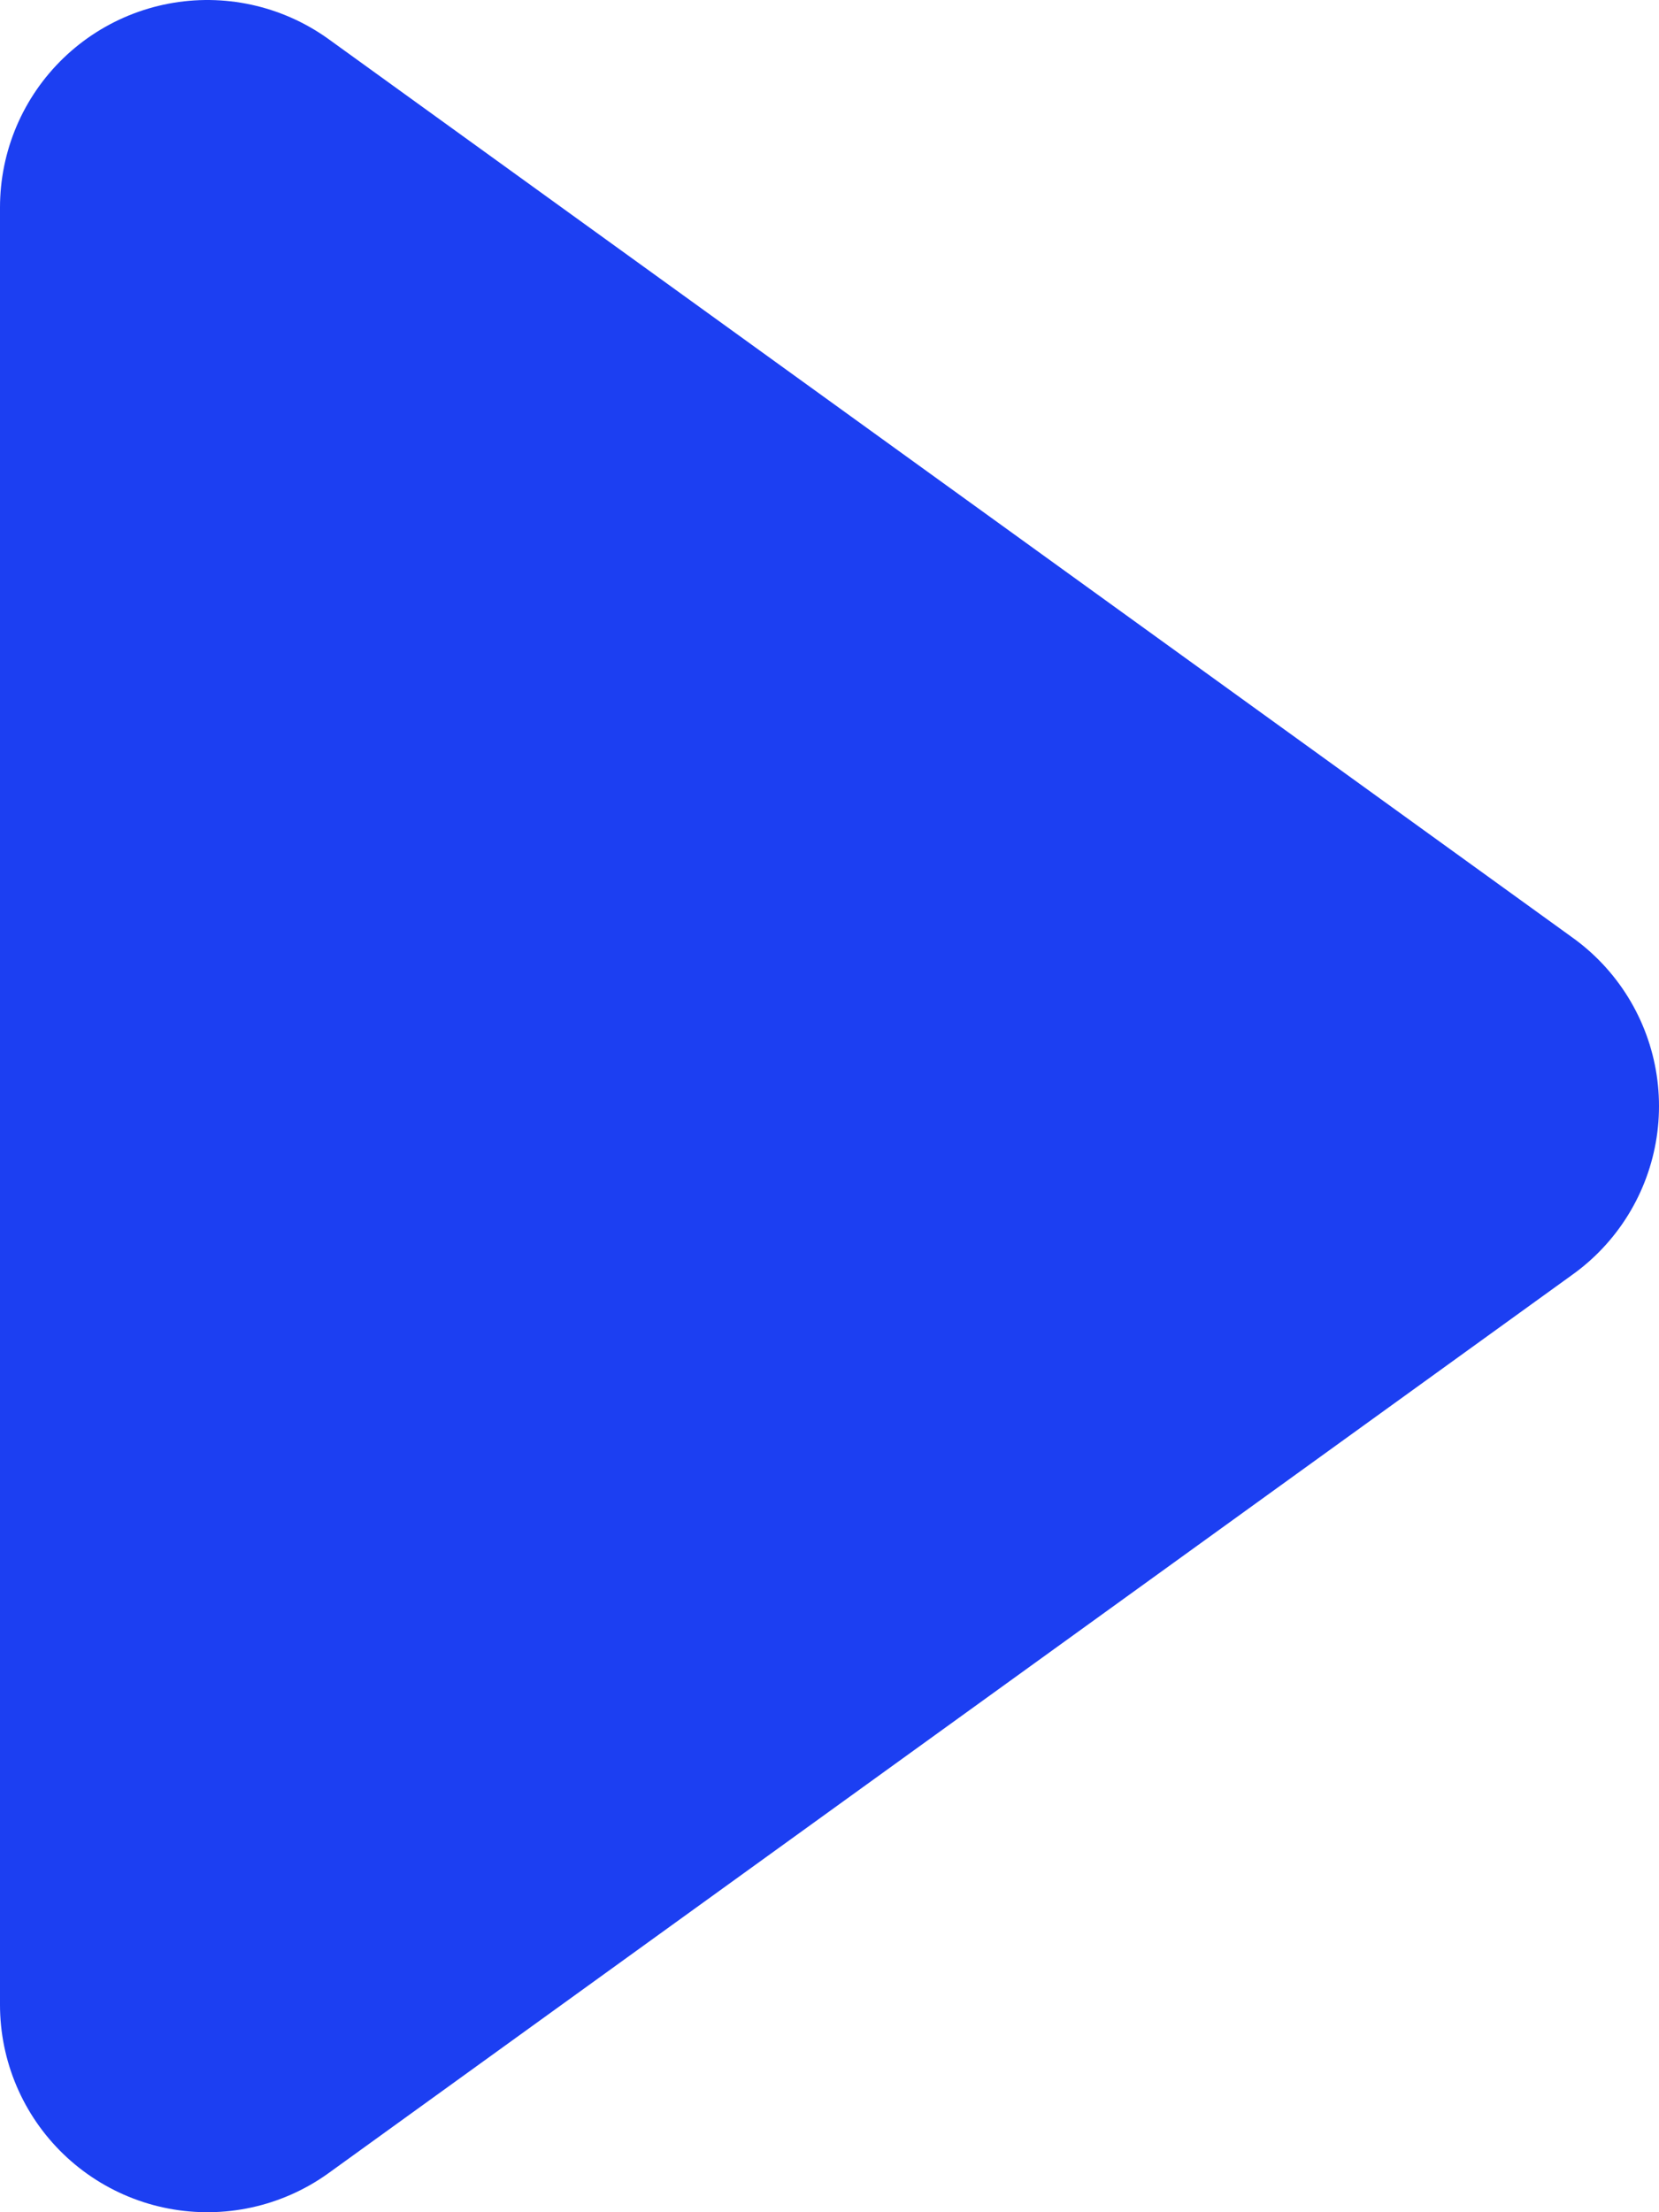
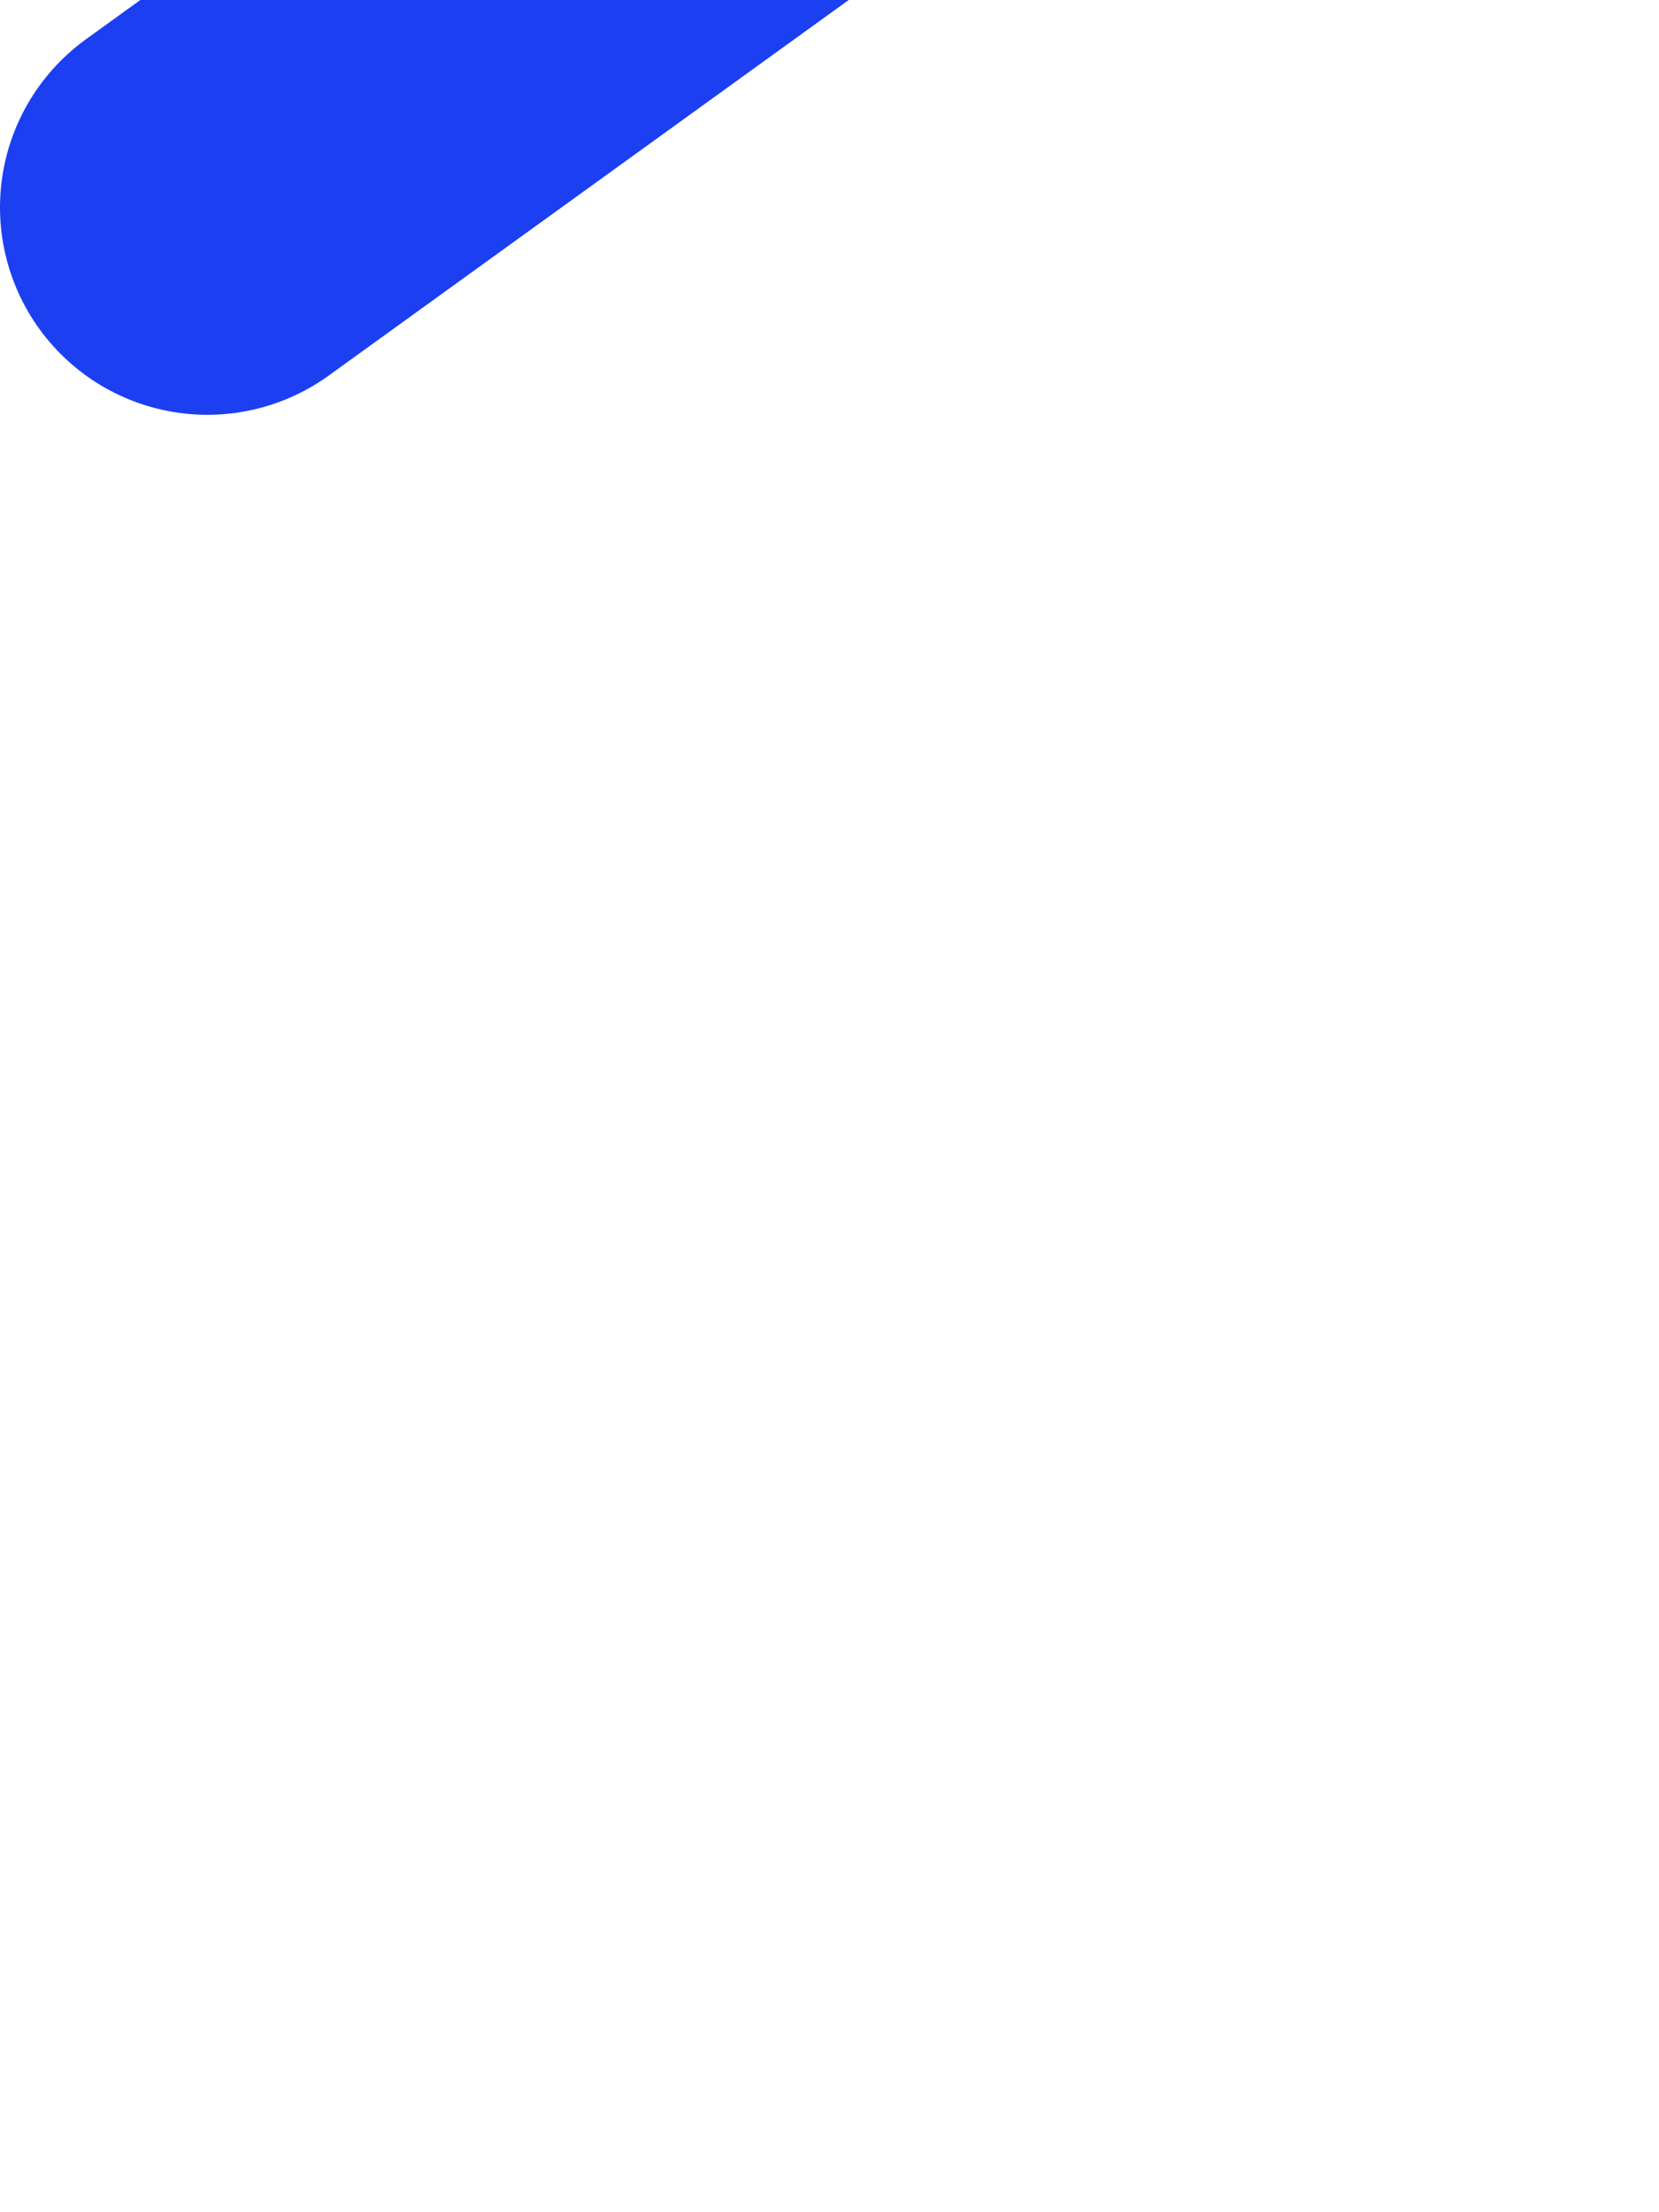
<svg xmlns="http://www.w3.org/2000/svg" width="24" height="32" viewBox="0 0 24 32">
  <defs>
    <style>
      .cls-1 {
        fill: #1c3ff2;
        stroke: #1c3ff2;
        stroke-linecap: round;
        stroke-linejoin: round;
        stroke-width: 6px;
        fill-rule: evenodd;
      }
    </style>
  </defs>
-   <path id="play-icon" class="cls-1" d="M3107,2890v26l18-13Z" transform="translate(-3104 -2887)" />
+   <path id="play-icon" class="cls-1" d="M3107,2890l18-13Z" transform="translate(-3104 -2887)" />
</svg>